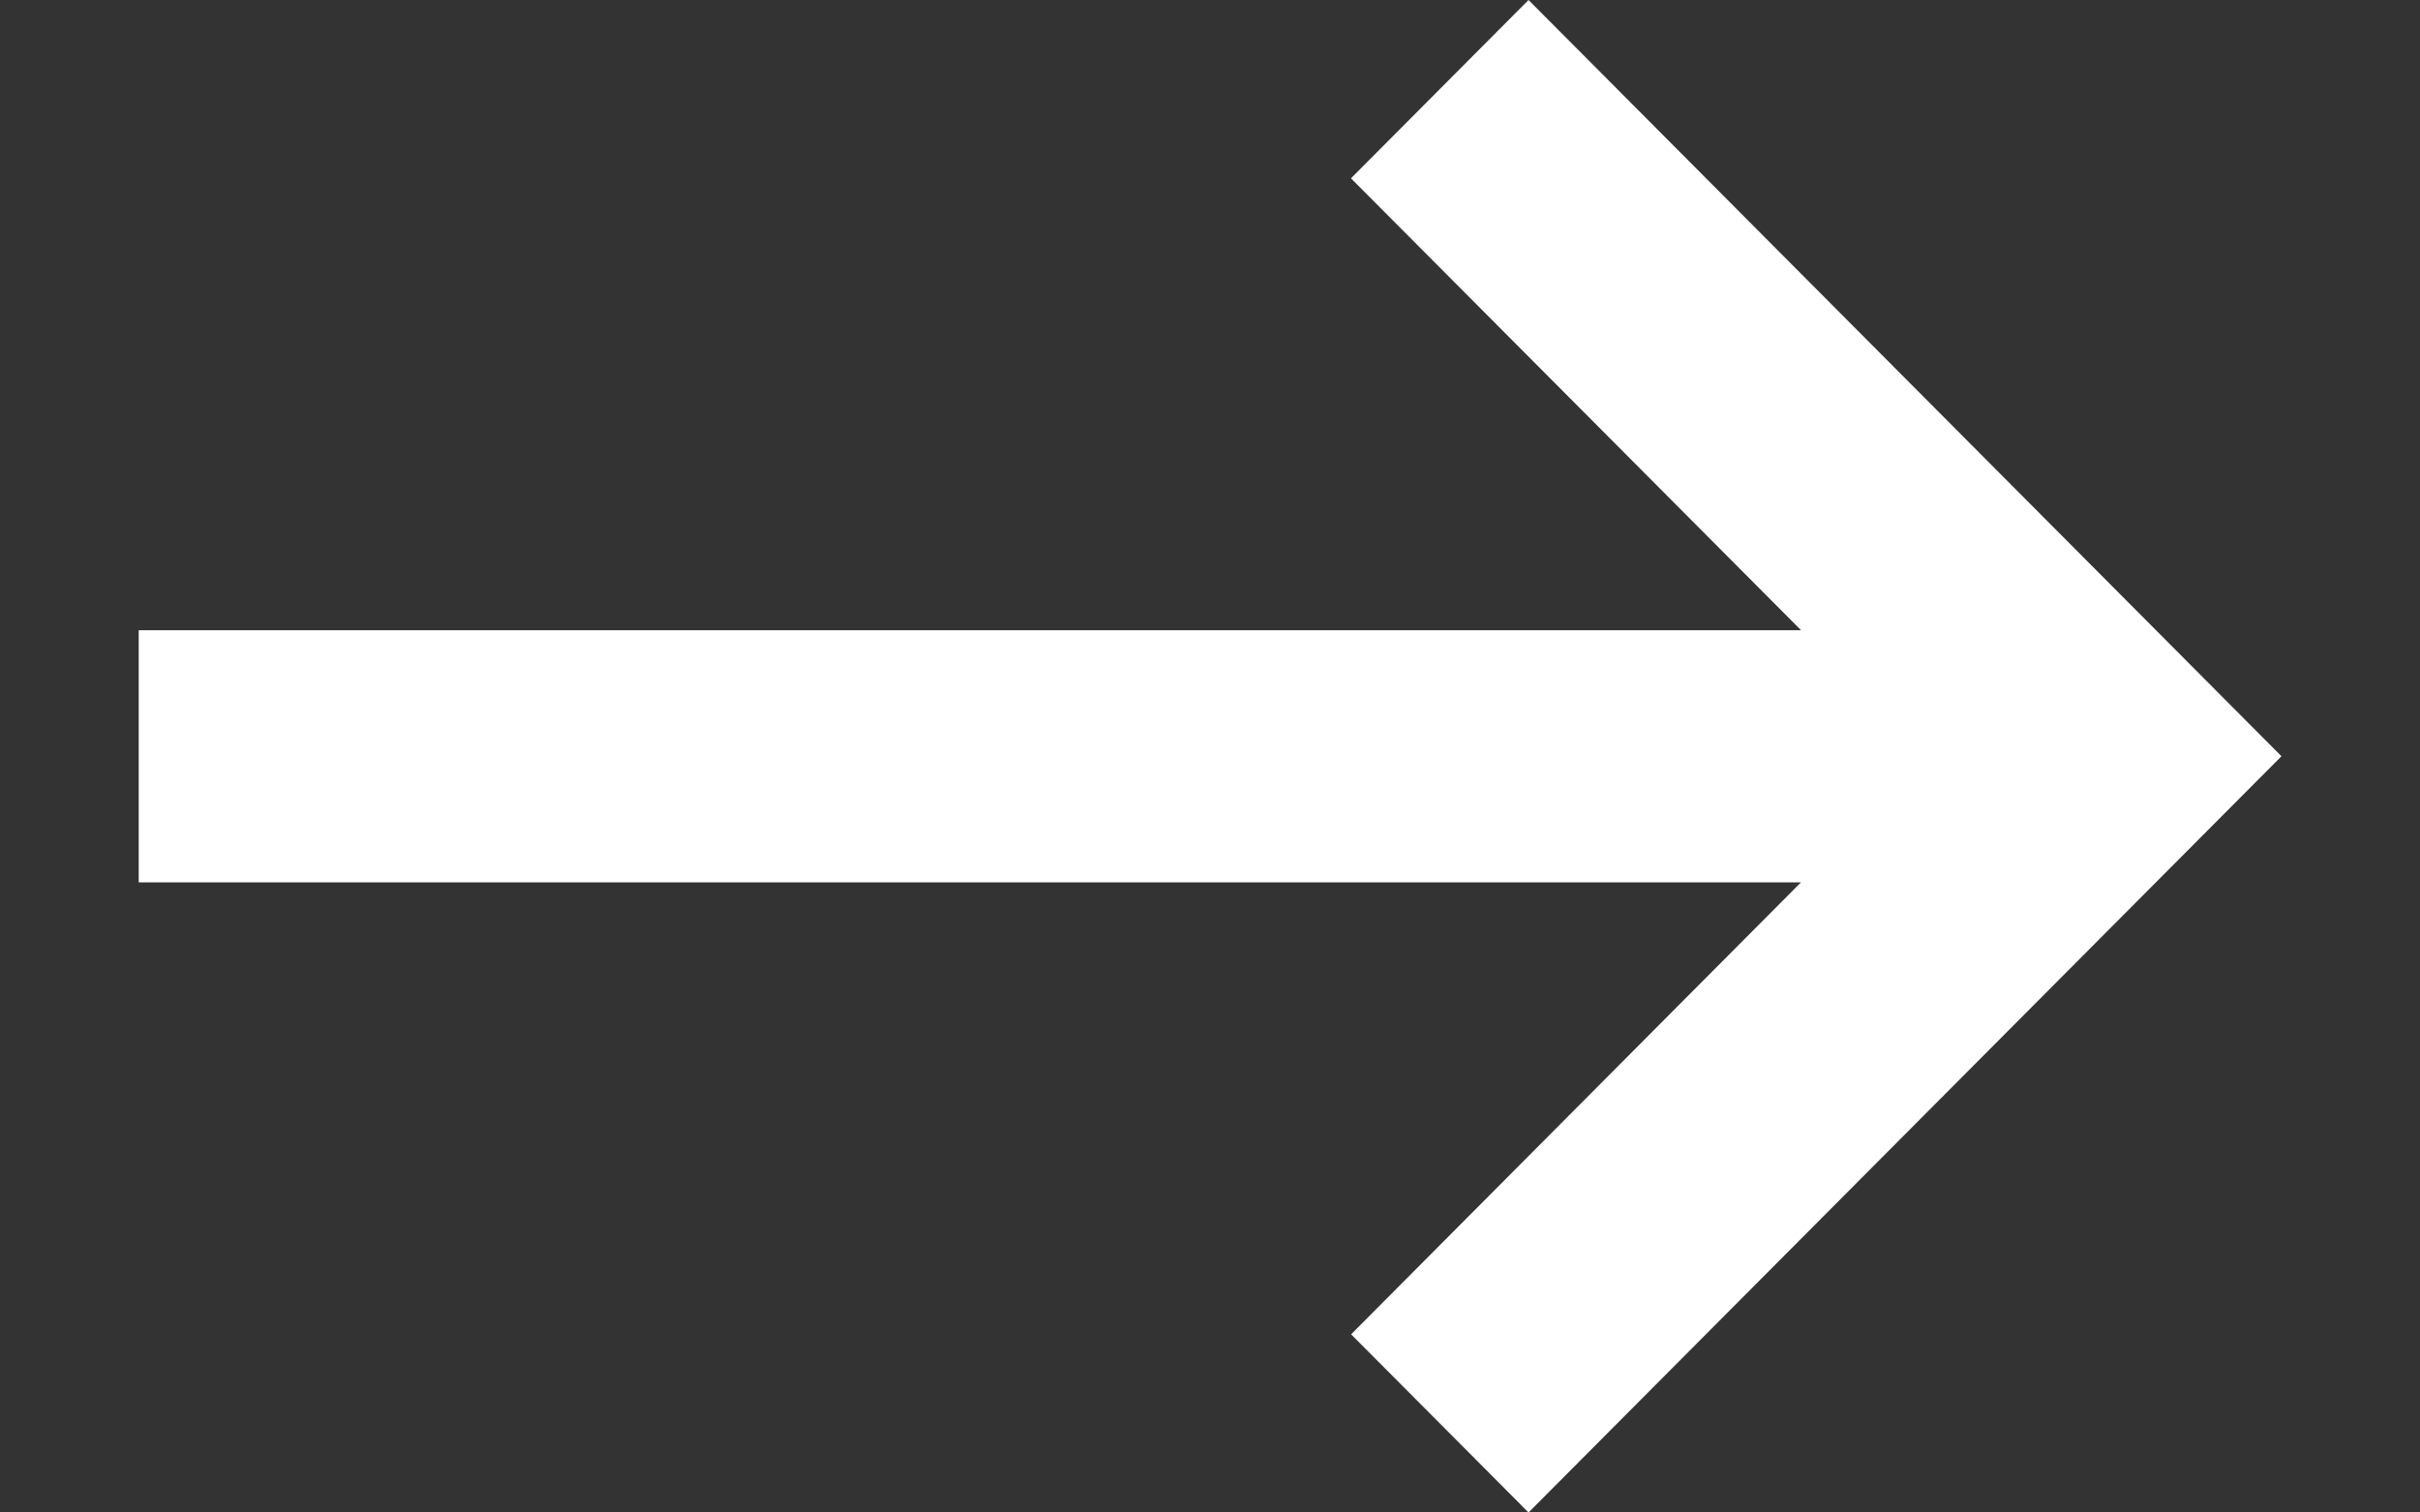
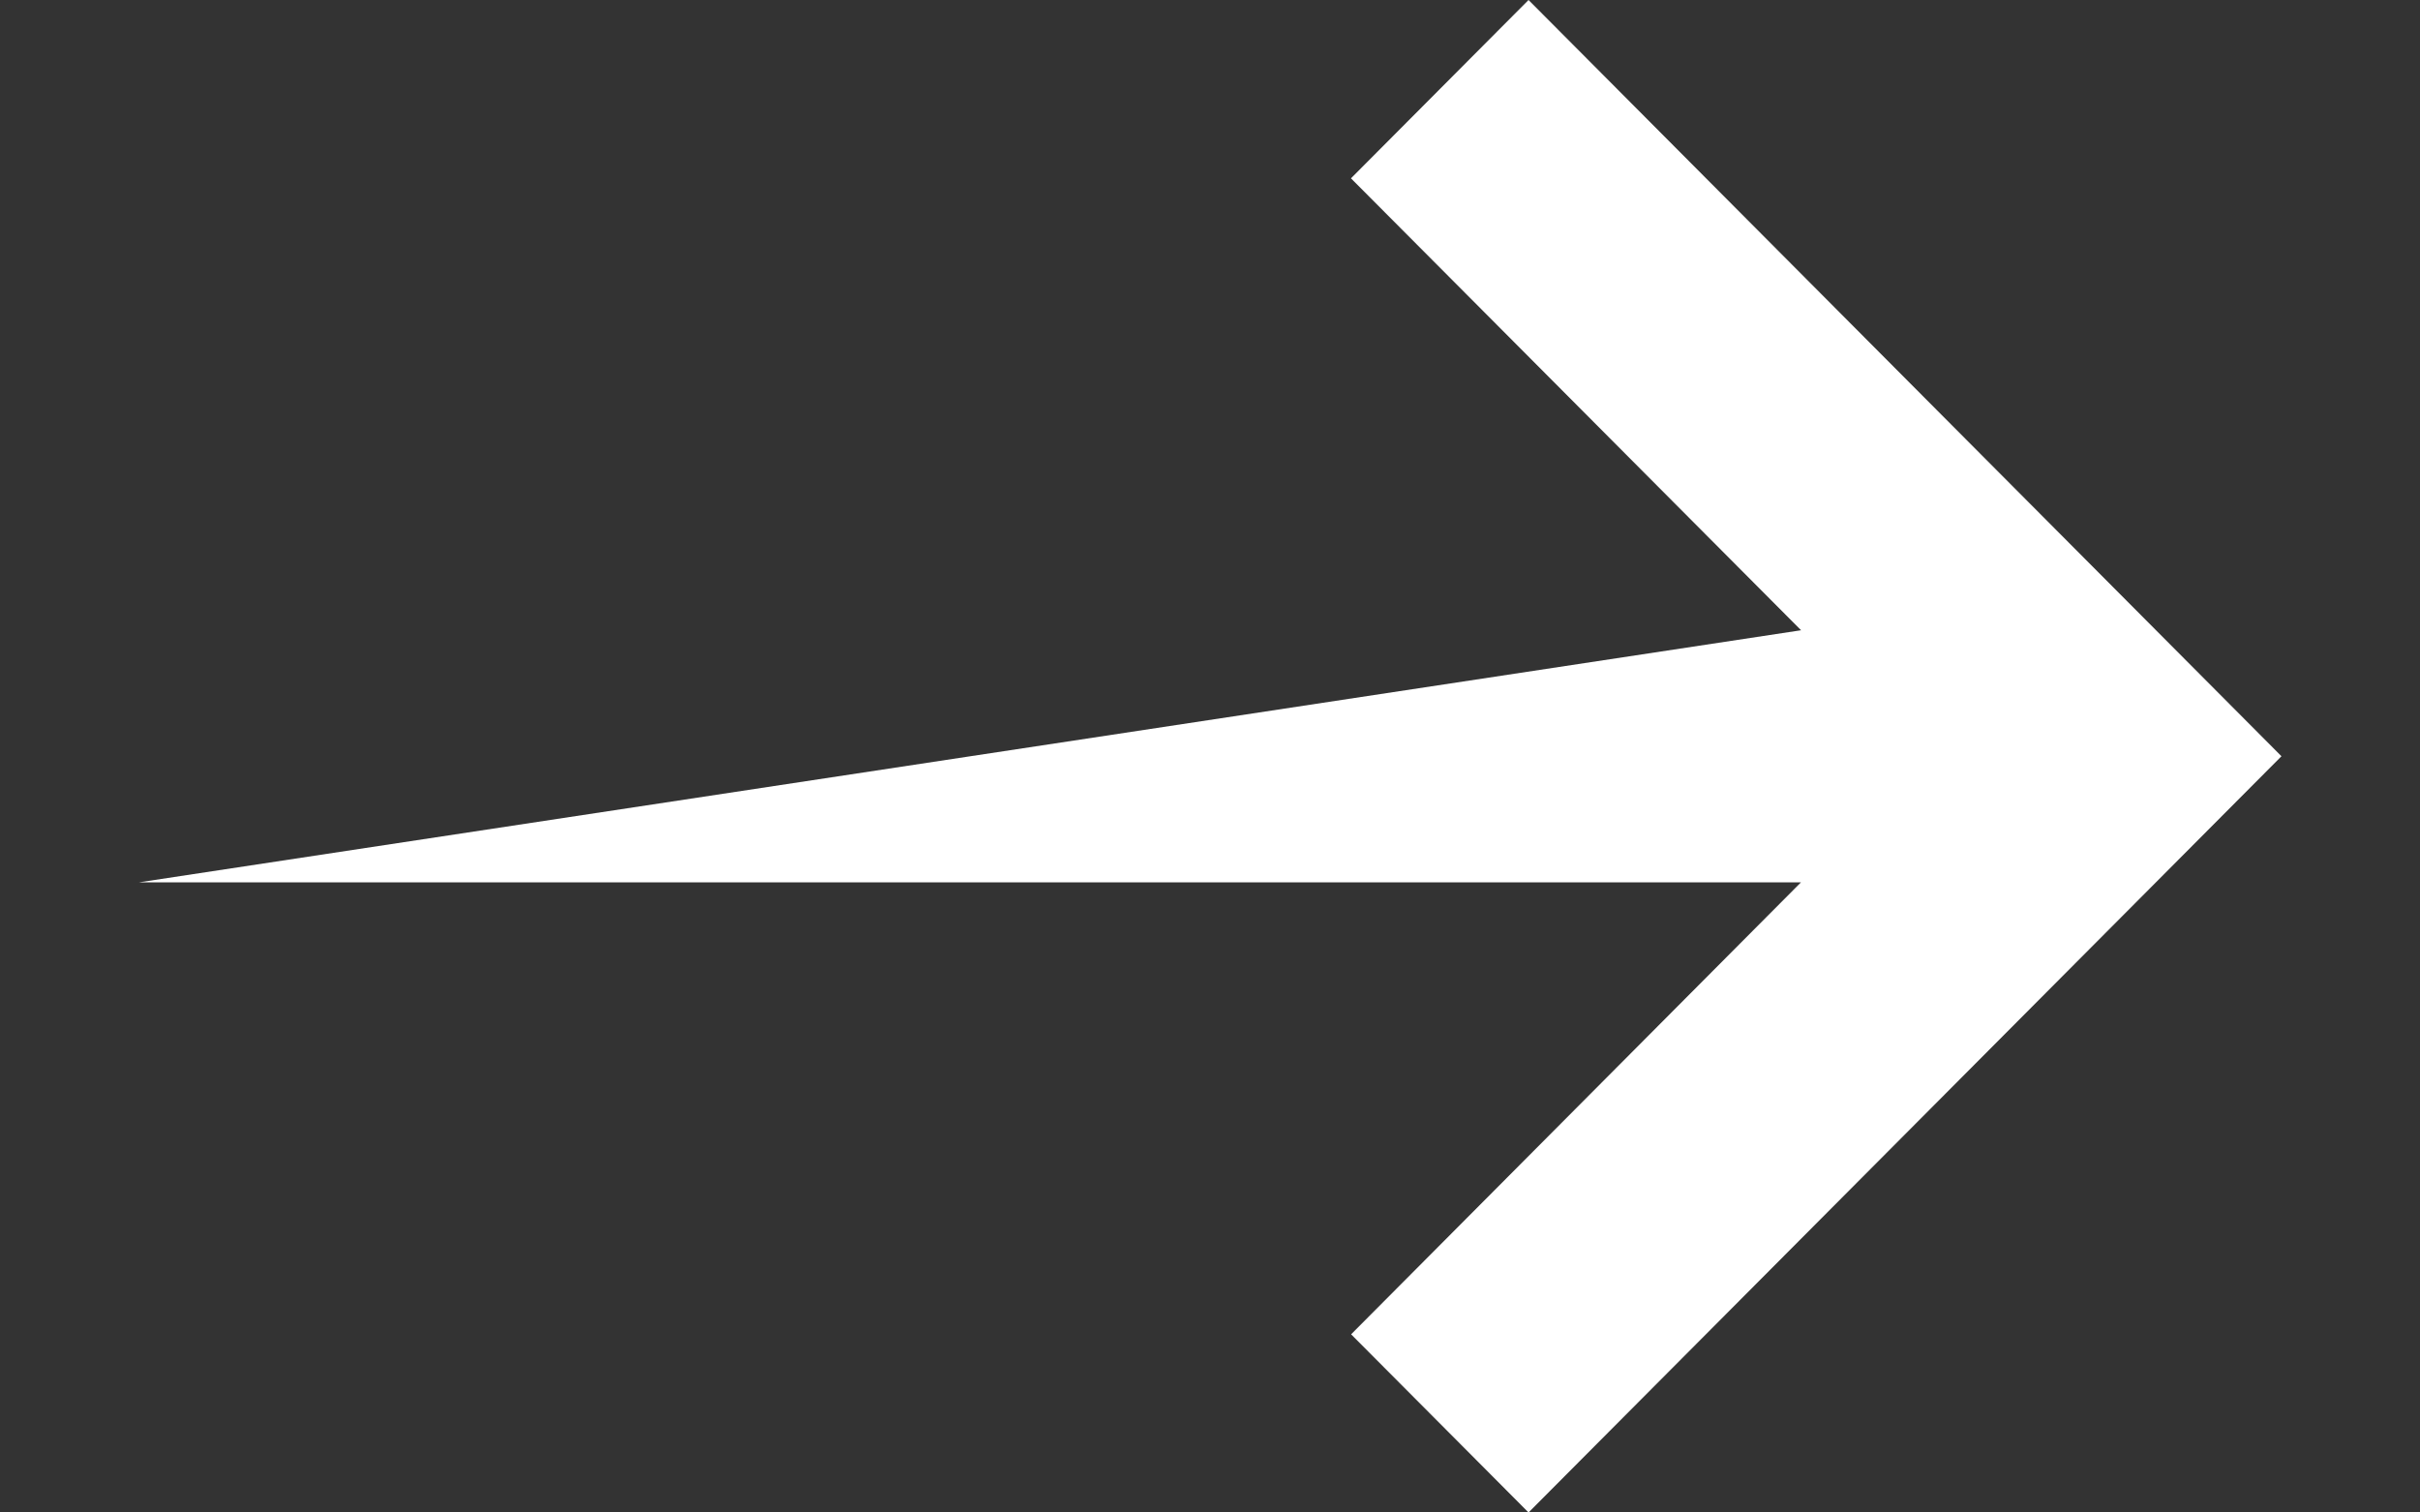
<svg xmlns="http://www.w3.org/2000/svg" width="16" height="10" viewBox="0 0 16 10" fill="none">
  <rect x="0" y="0" width="16" height="10" fill="#333333" stroke="none" />
-   <path d="M10.106 10L8.933 8.822L11.907 5.834L0.917 5.834L0.917 4.167L11.908 4.167L8.932 1.179L10.106 0L15.084 5L10.106 10Z" fill="white" />
+   <path d="M10.106 10L8.933 8.822L11.907 5.834L0.917 5.834L11.908 4.167L8.932 1.179L10.106 0L15.084 5L10.106 10Z" fill="white" />
</svg>